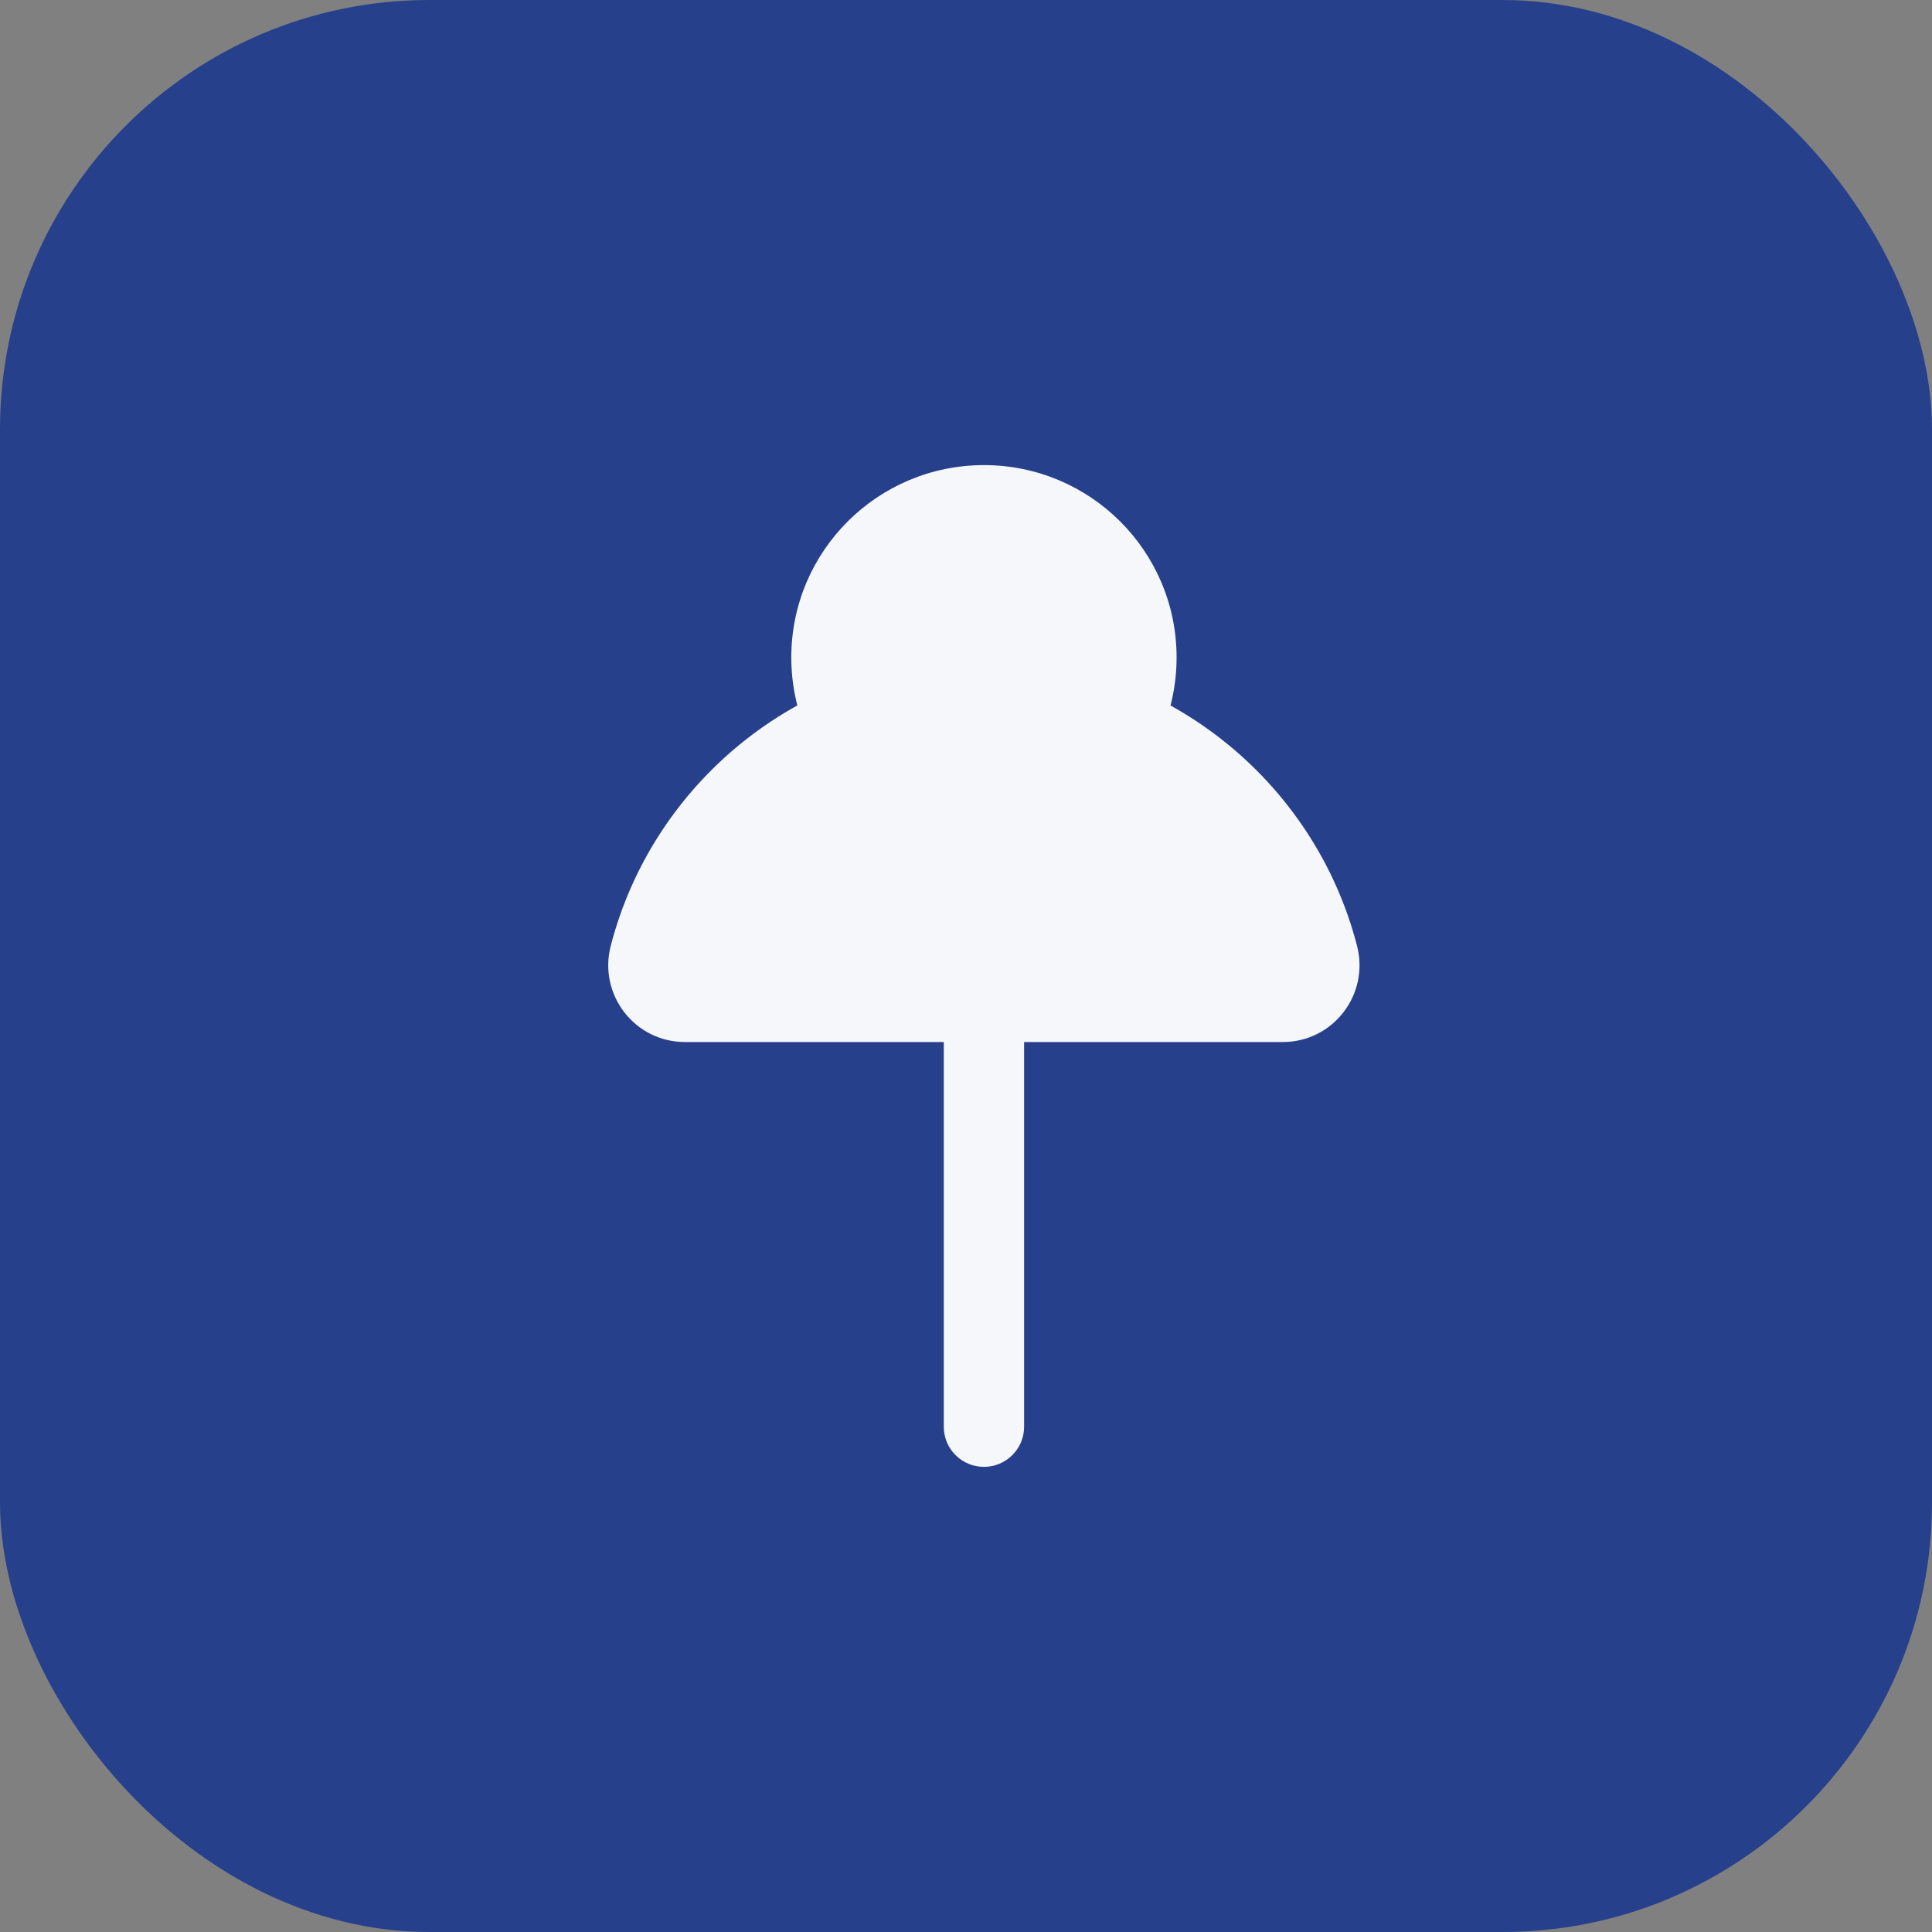
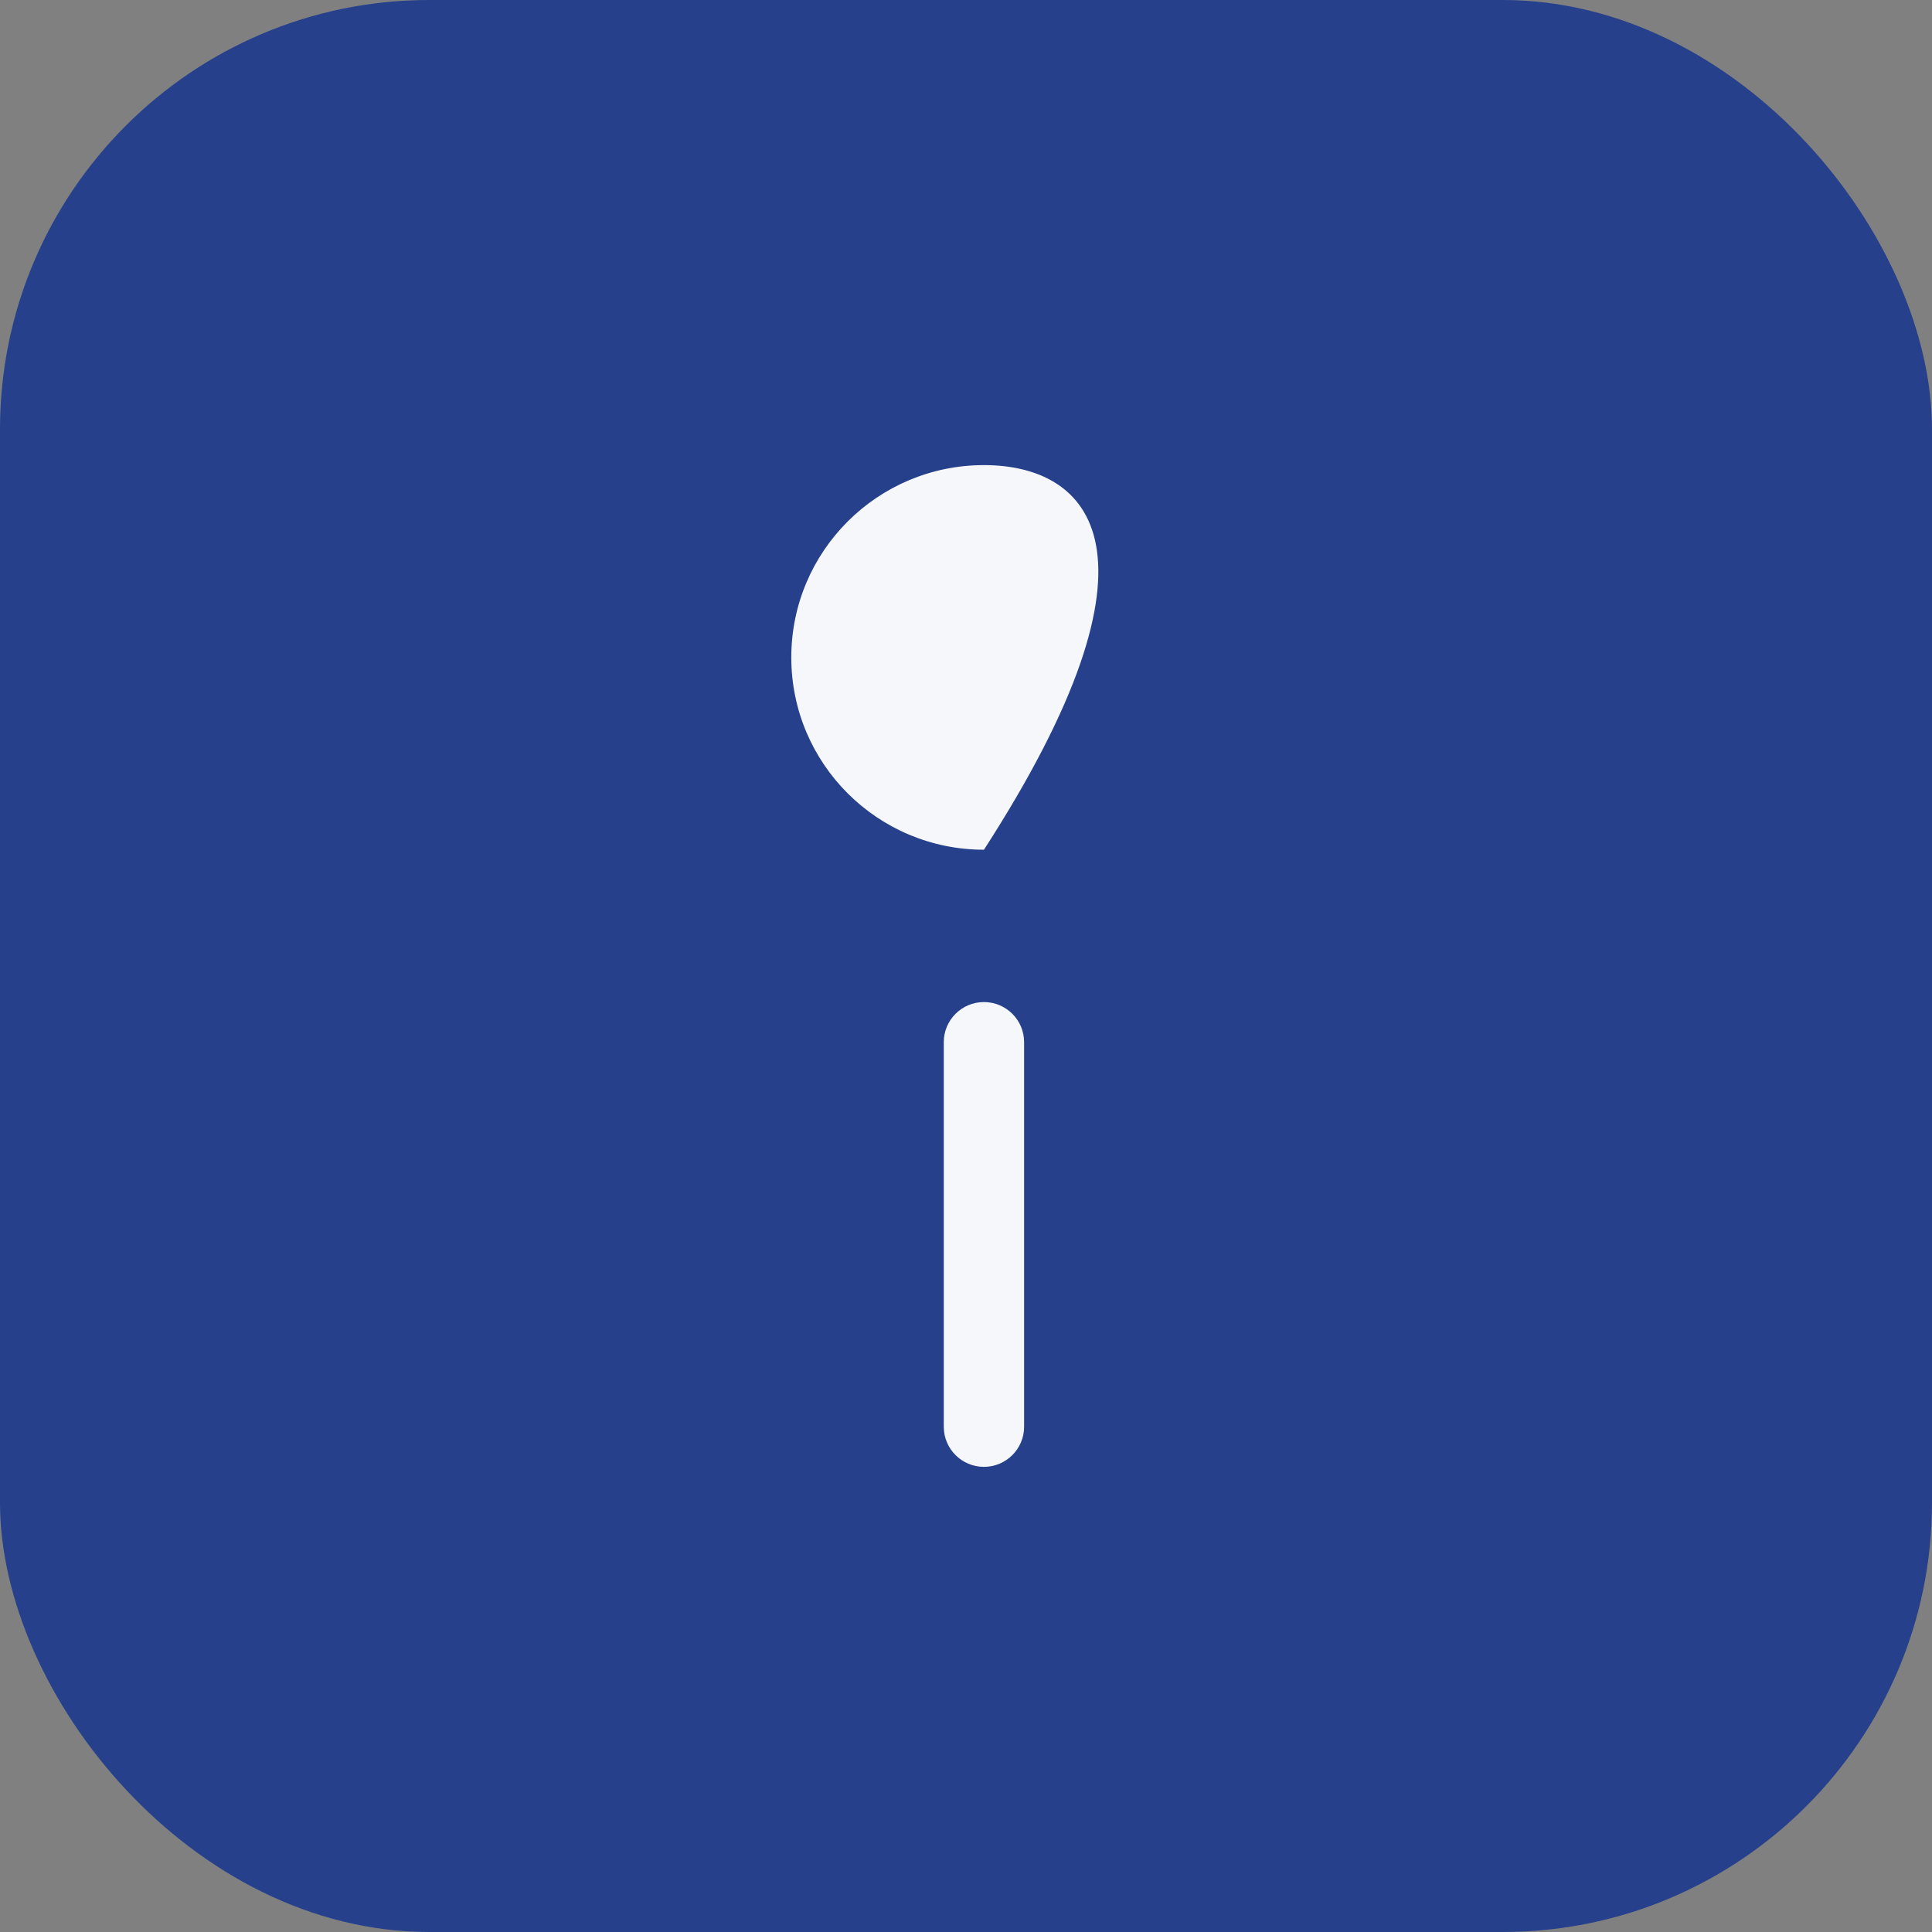
<svg xmlns="http://www.w3.org/2000/svg" width="54" height="54" viewBox="0 0 54 54" fill="none">
  <rect x="0" y="0" width="54" height="54" fill="#808080" stroke="none" />
  <rect width="54" height="54" rx="12" fill="#26408B" />
  <g clip-path="url(#clip0_8872_10681)">
-     <path d="M27.501 18.375C22.483 18.375 18.266 21.801 17.07 26.438C16.719 27.798 17.738 29.125 19.145 29.125H35.854C37.262 29.125 38.28 27.798 37.93 26.438C36.733 21.801 32.516 18.375 27.498 18.375H27.501Z" fill="#F5F7FA" />
    <path d="M27.501 40.999C26.882 40.999 26.379 40.497 26.379 39.879V29.128C26.379 28.51 26.882 28.008 27.501 28.008C28.121 28.008 28.624 28.51 28.624 29.128V39.879C28.624 40.497 28.121 40.999 27.501 40.999Z" fill="#F5F7FA" />
-     <path d="M27.502 23.75C30.476 23.75 32.886 21.344 32.886 18.375C32.886 15.407 30.476 13 27.502 13C24.528 13 22.117 15.407 22.117 18.375C22.117 21.344 24.528 23.75 27.502 23.75Z" fill="#F5F7FA" />
+     <path d="M27.502 23.75C32.886 15.407 30.476 13 27.502 13C24.528 13 22.117 15.407 22.117 18.375C22.117 21.344 24.528 23.75 27.502 23.75Z" fill="#F5F7FA" />
  </g>
  <defs>
    <clipPath id="clip0_8872_10681">
      <rect width="21" height="28" fill="white" transform="translate(17 13)" />
    </clipPath>
  </defs>
</svg>